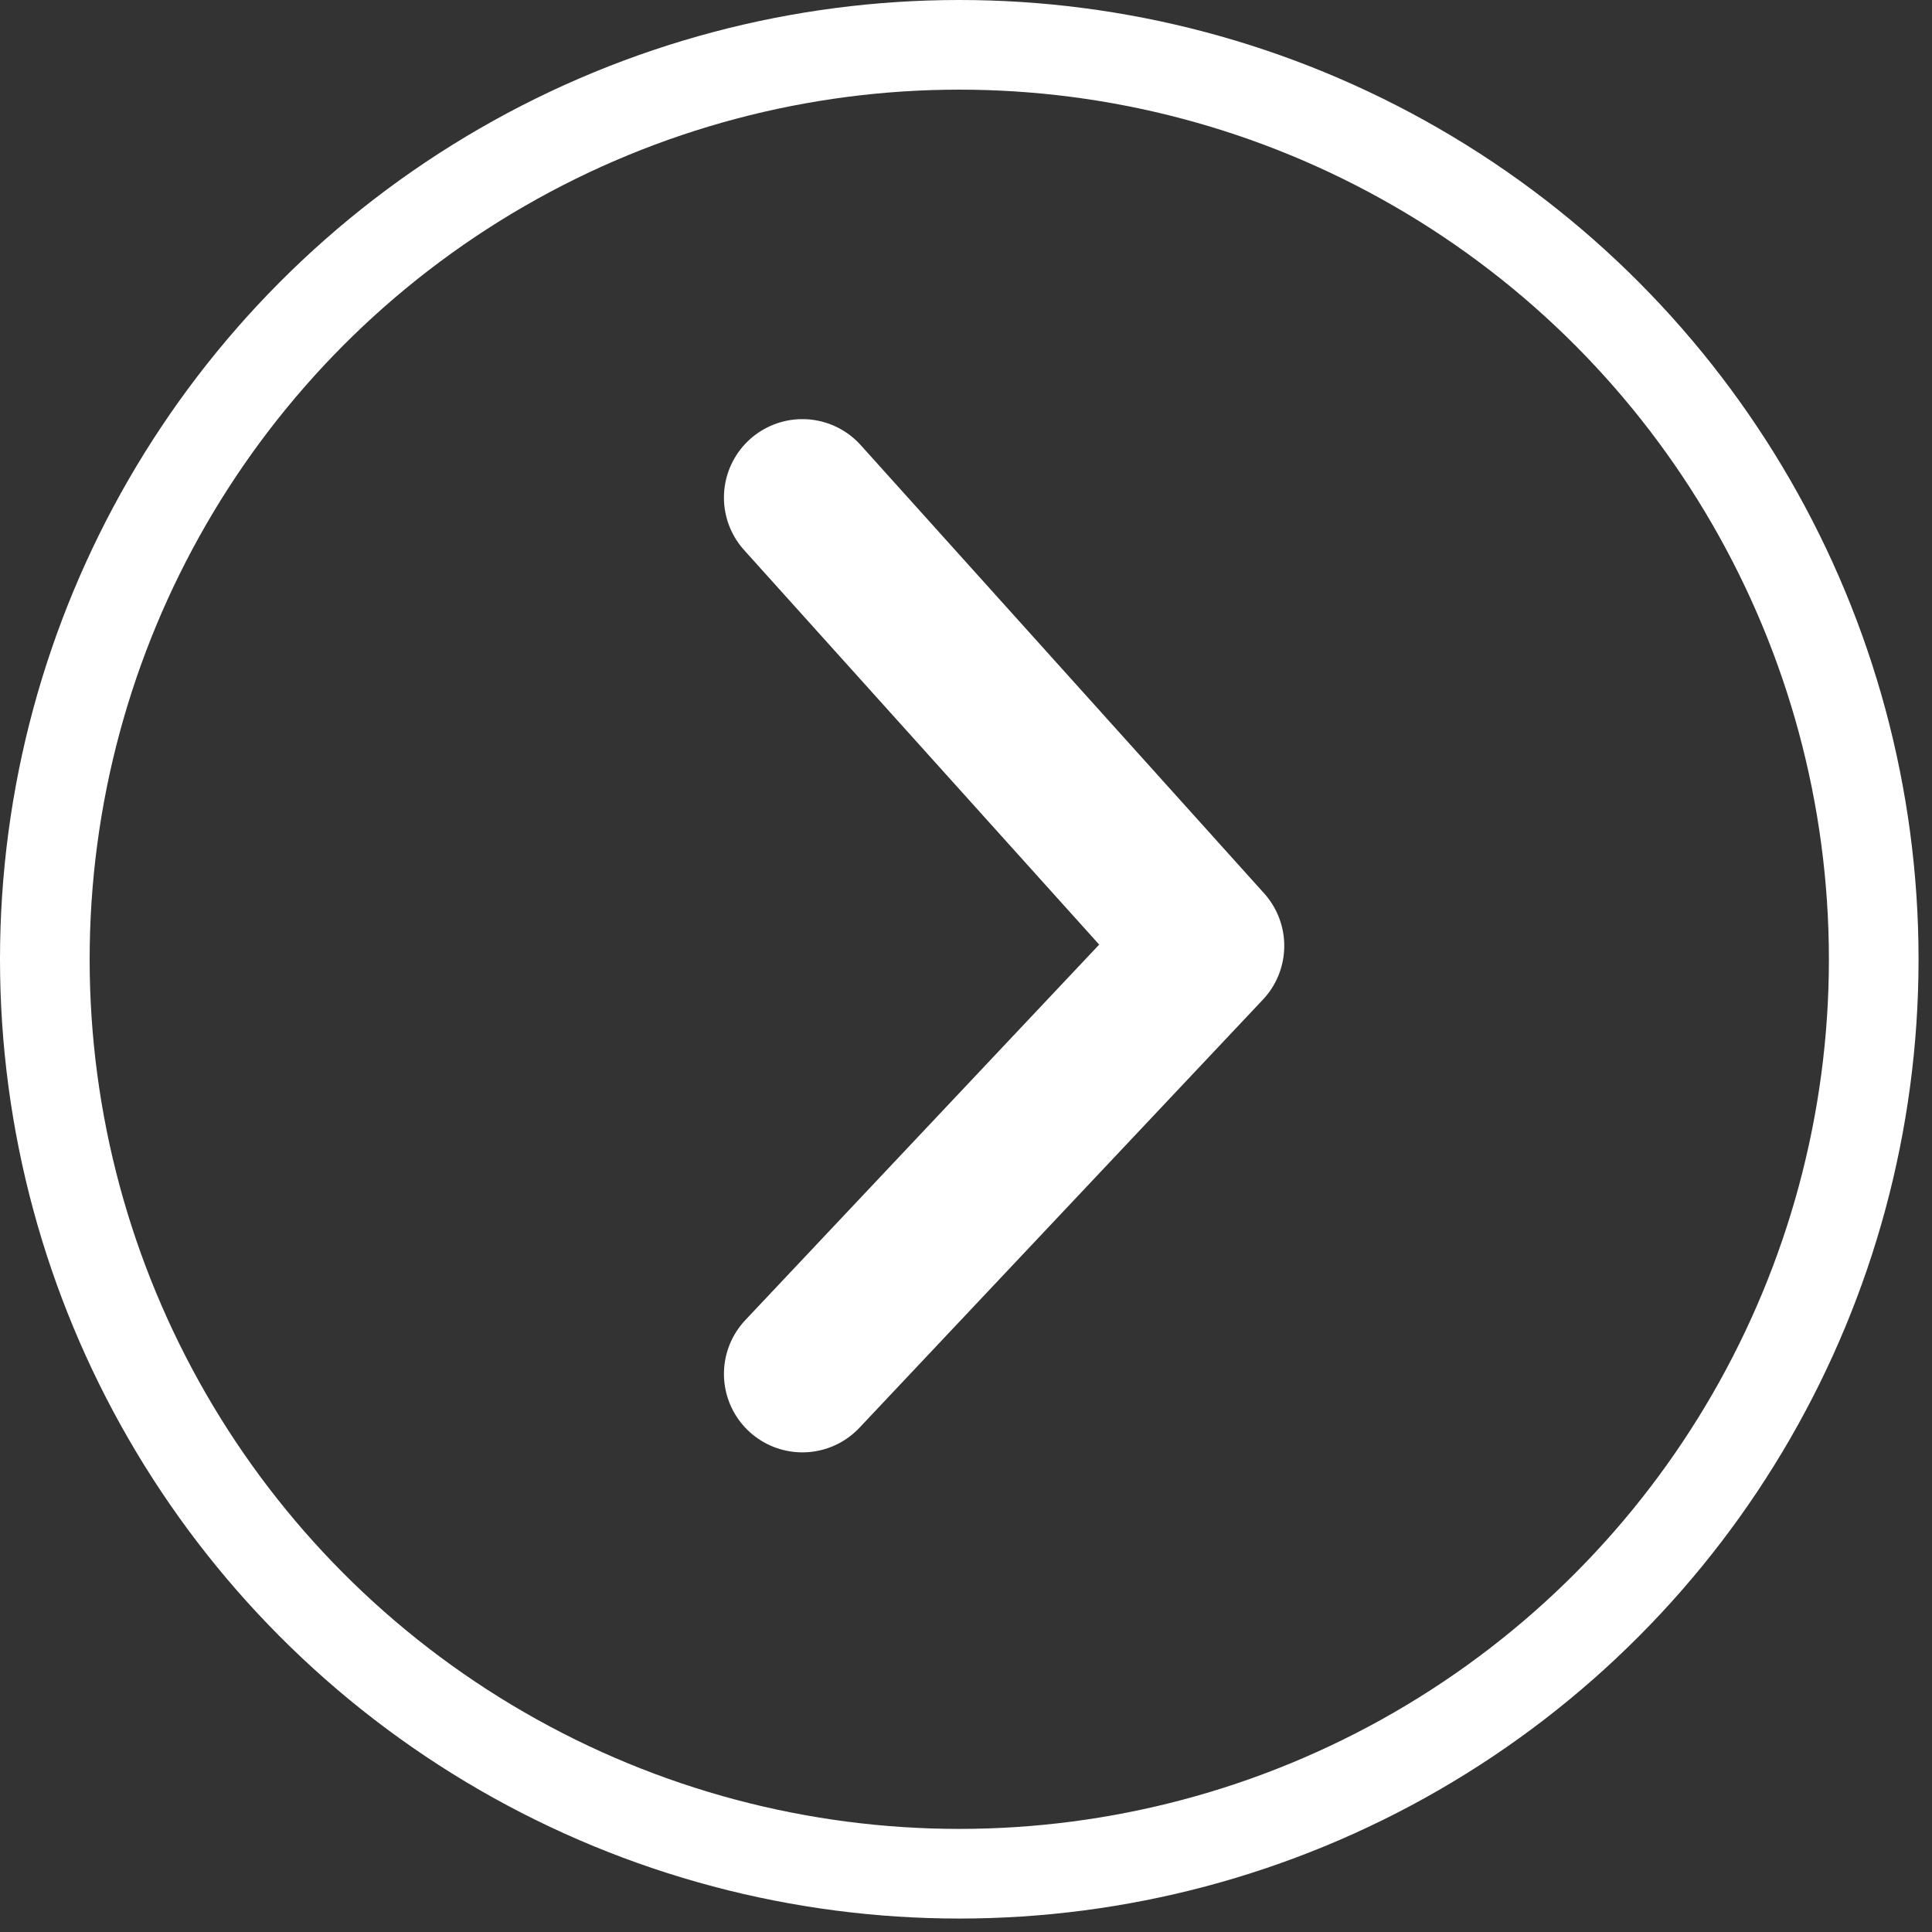
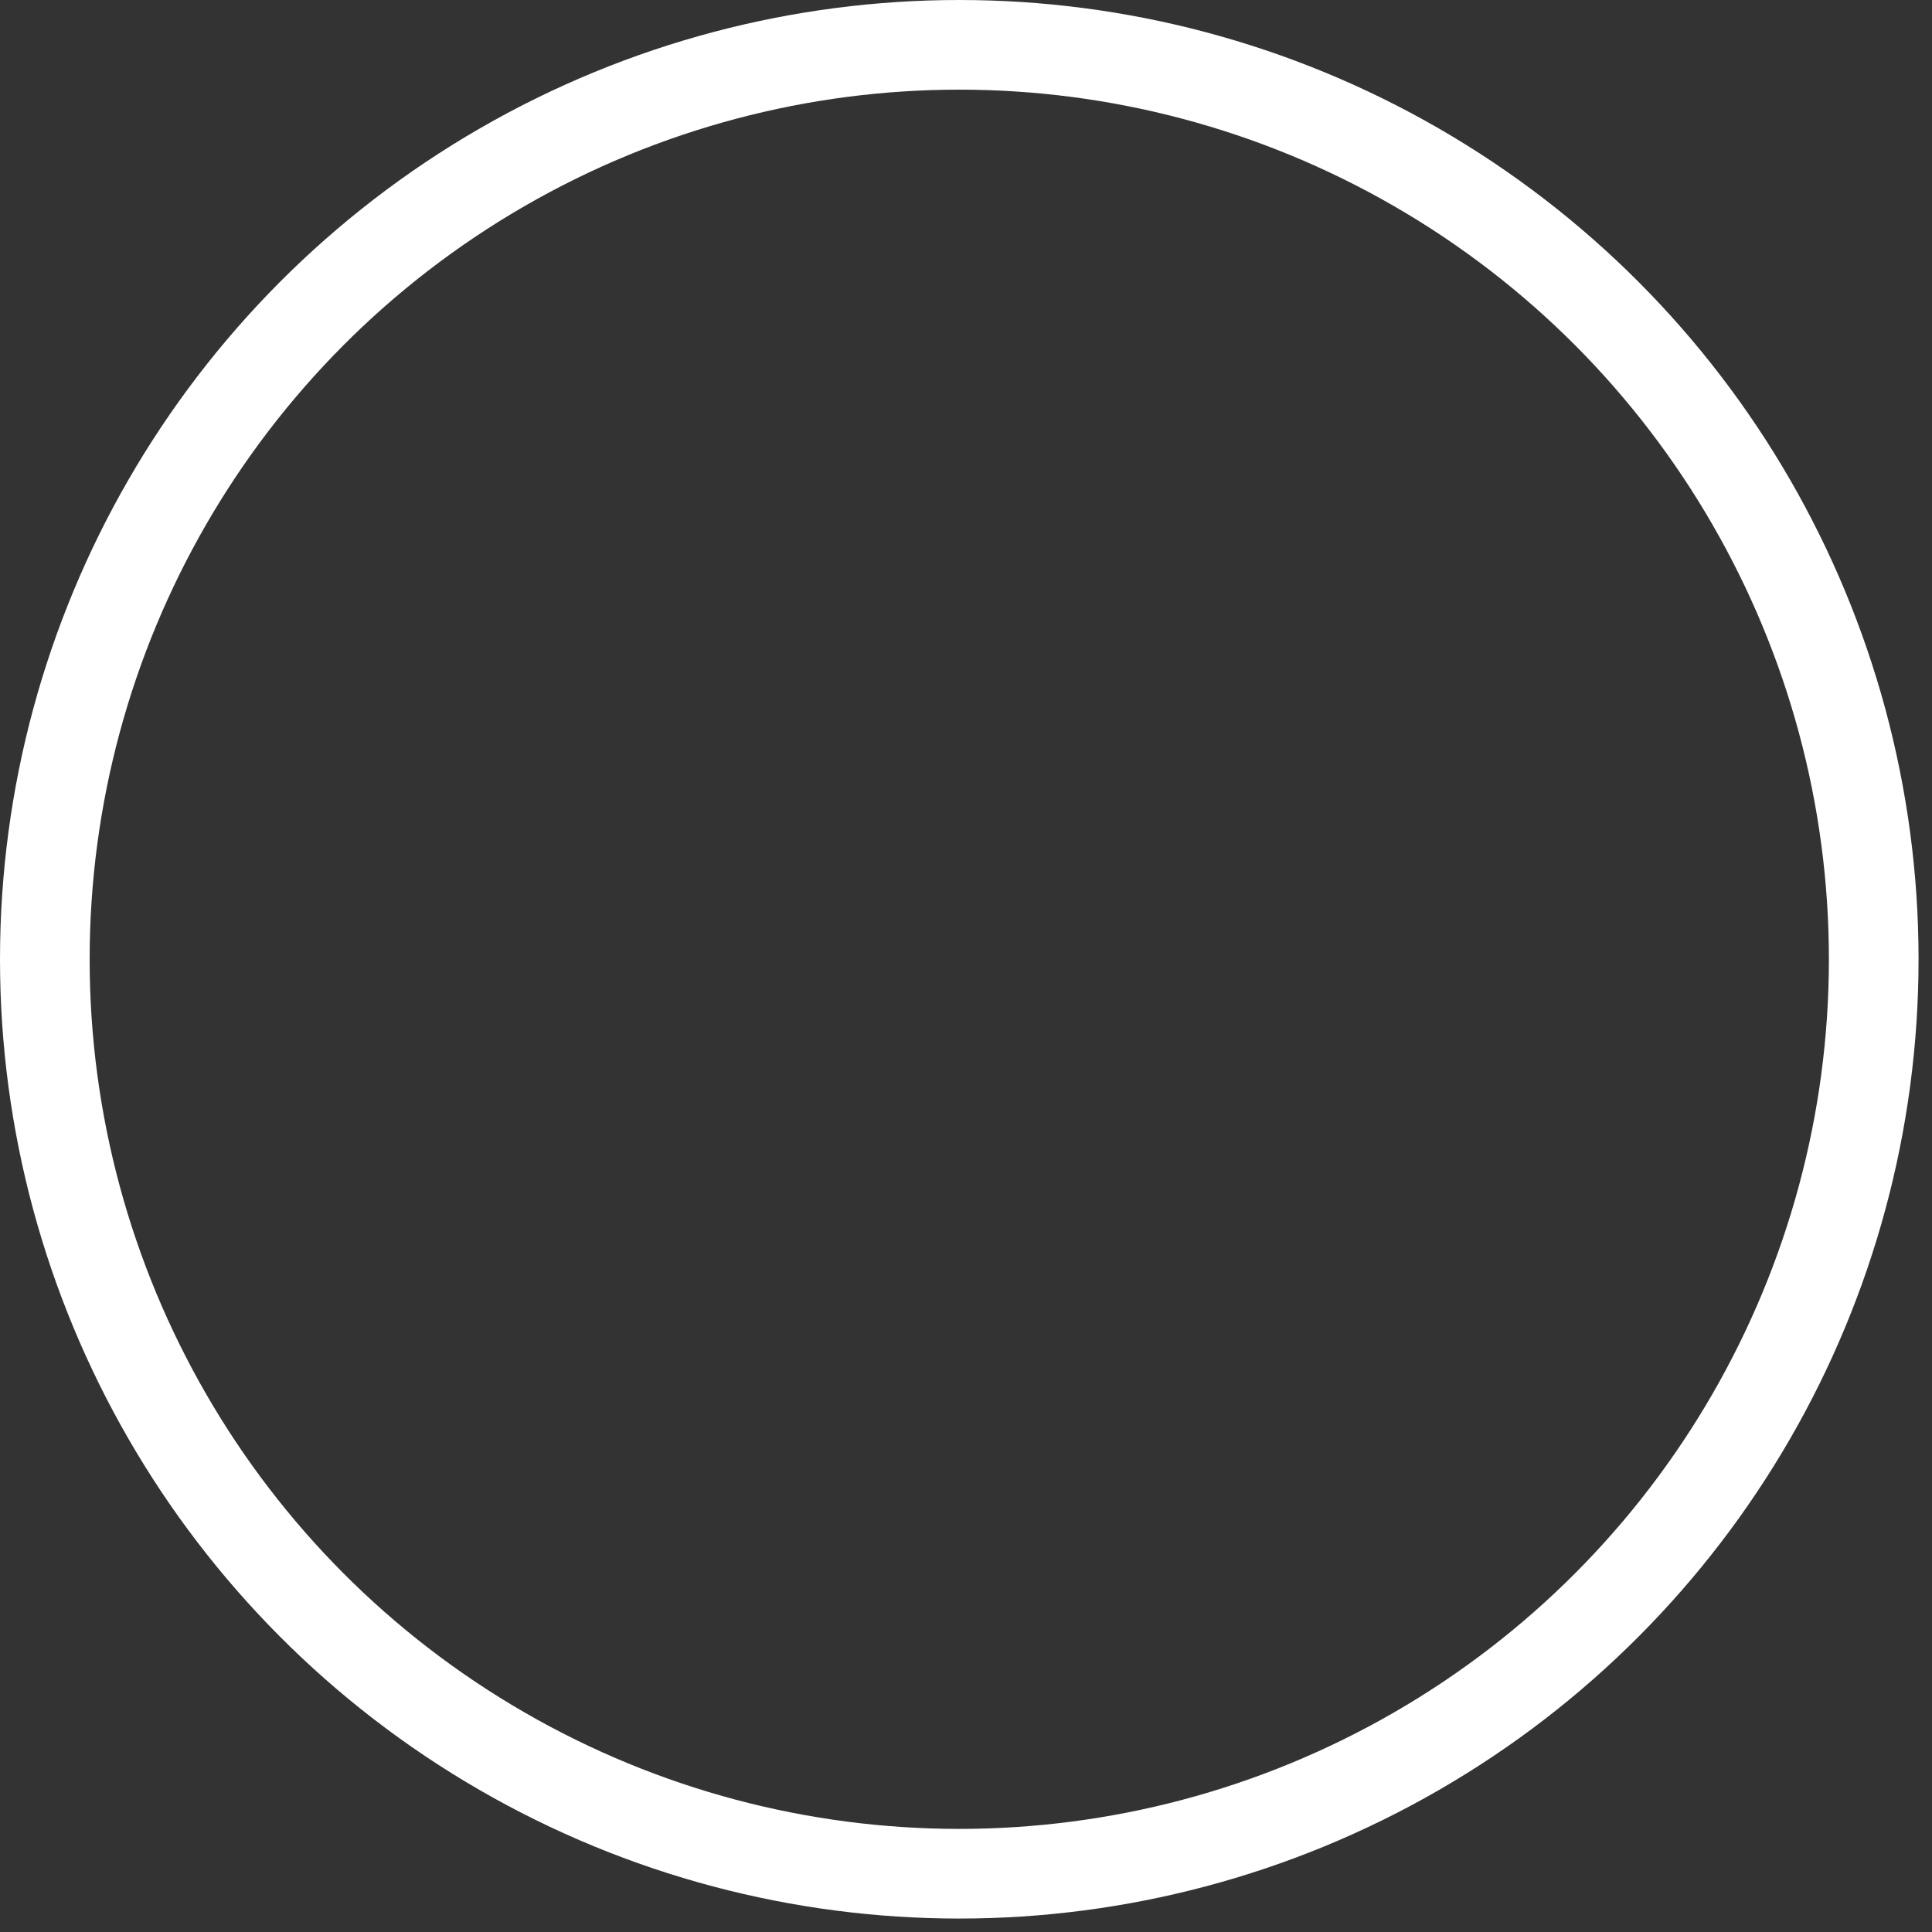
<svg xmlns="http://www.w3.org/2000/svg" version="1.1" id="Layer_1" x="0px" y="0px" viewBox="0 0 86.2 86.2" enable-background="new 0 0 86.2 86.2" xml:space="preserve">
  <rect x="0" y="0" width="86.2" height="86.2" fill="#333333" stroke="none" />
  <g>
-     <polyline fill="none" stroke="#FFFFFF" stroke-width="7" stroke-linecap="round" stroke-linejoin="round" stroke-miterlimit="10" points="   35.8,22.2 53.8,42.2 35.8,61.3  " />
    <circle fill="none" stroke="#FFFFFF" stroke-width="4" stroke-linecap="round" stroke-linejoin="round" stroke-miterlimit="10" cx="42.8" cy="42.8" r="40.8" />
  </g>
</svg>